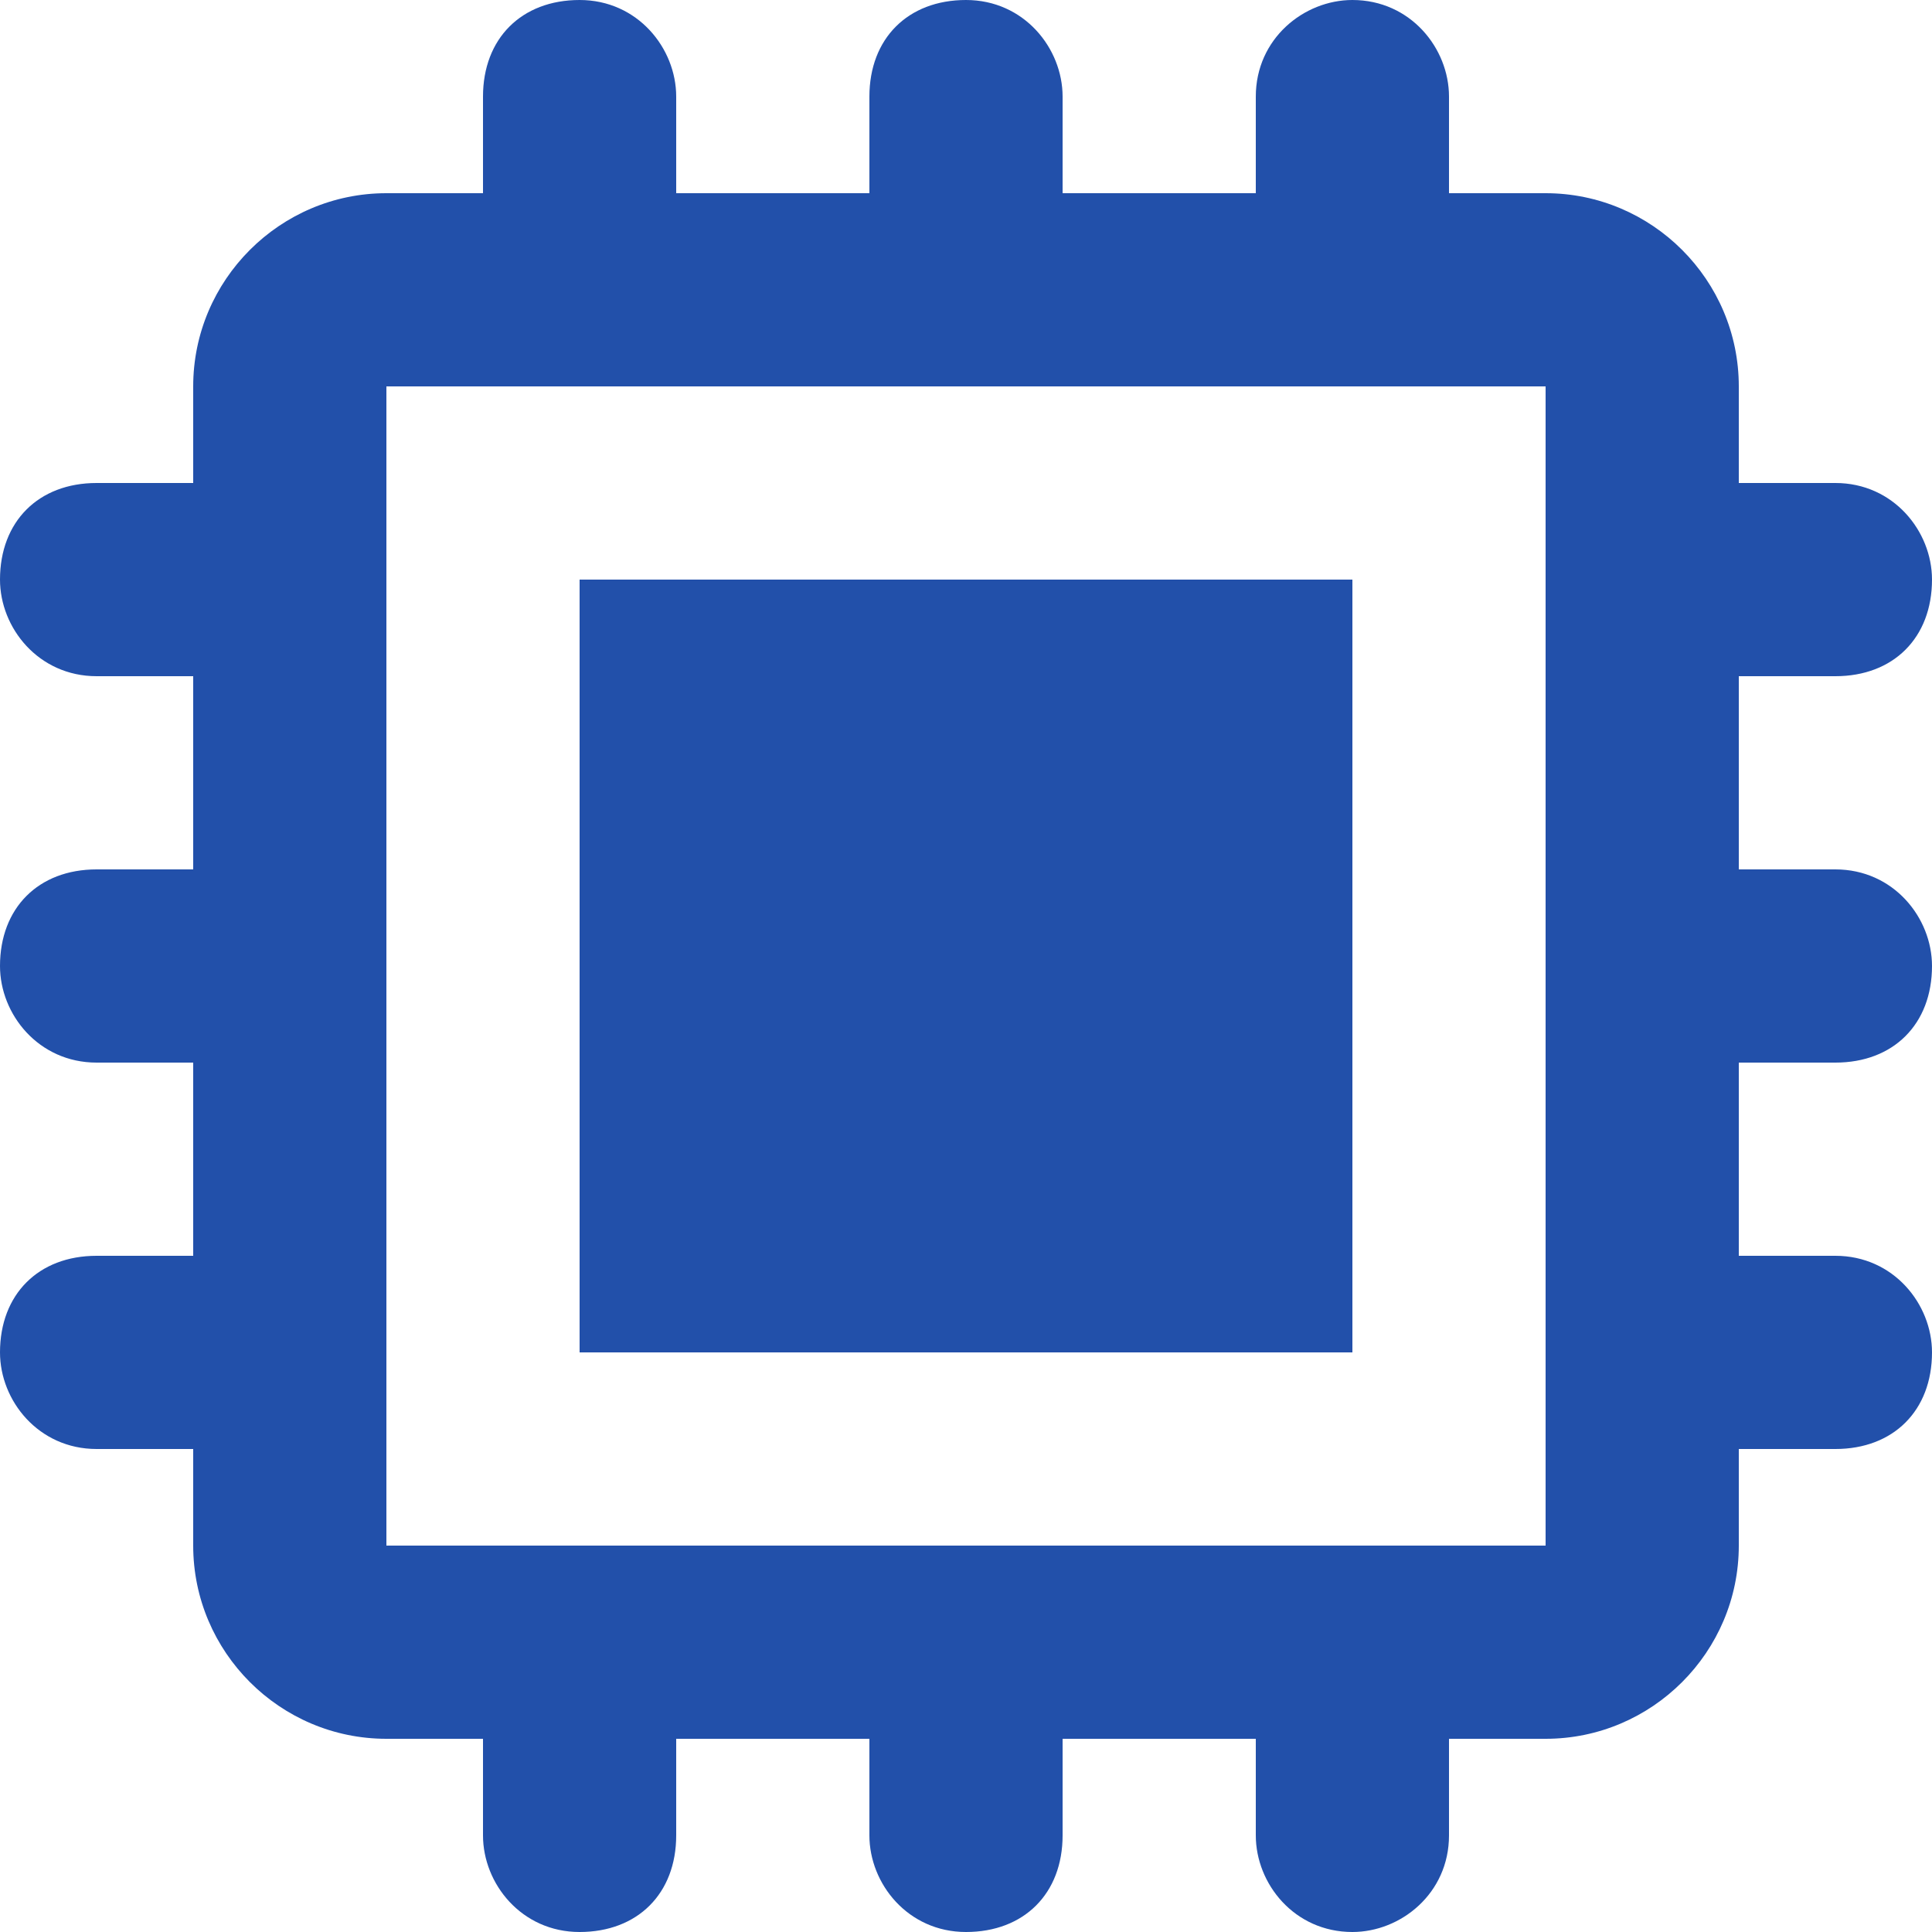
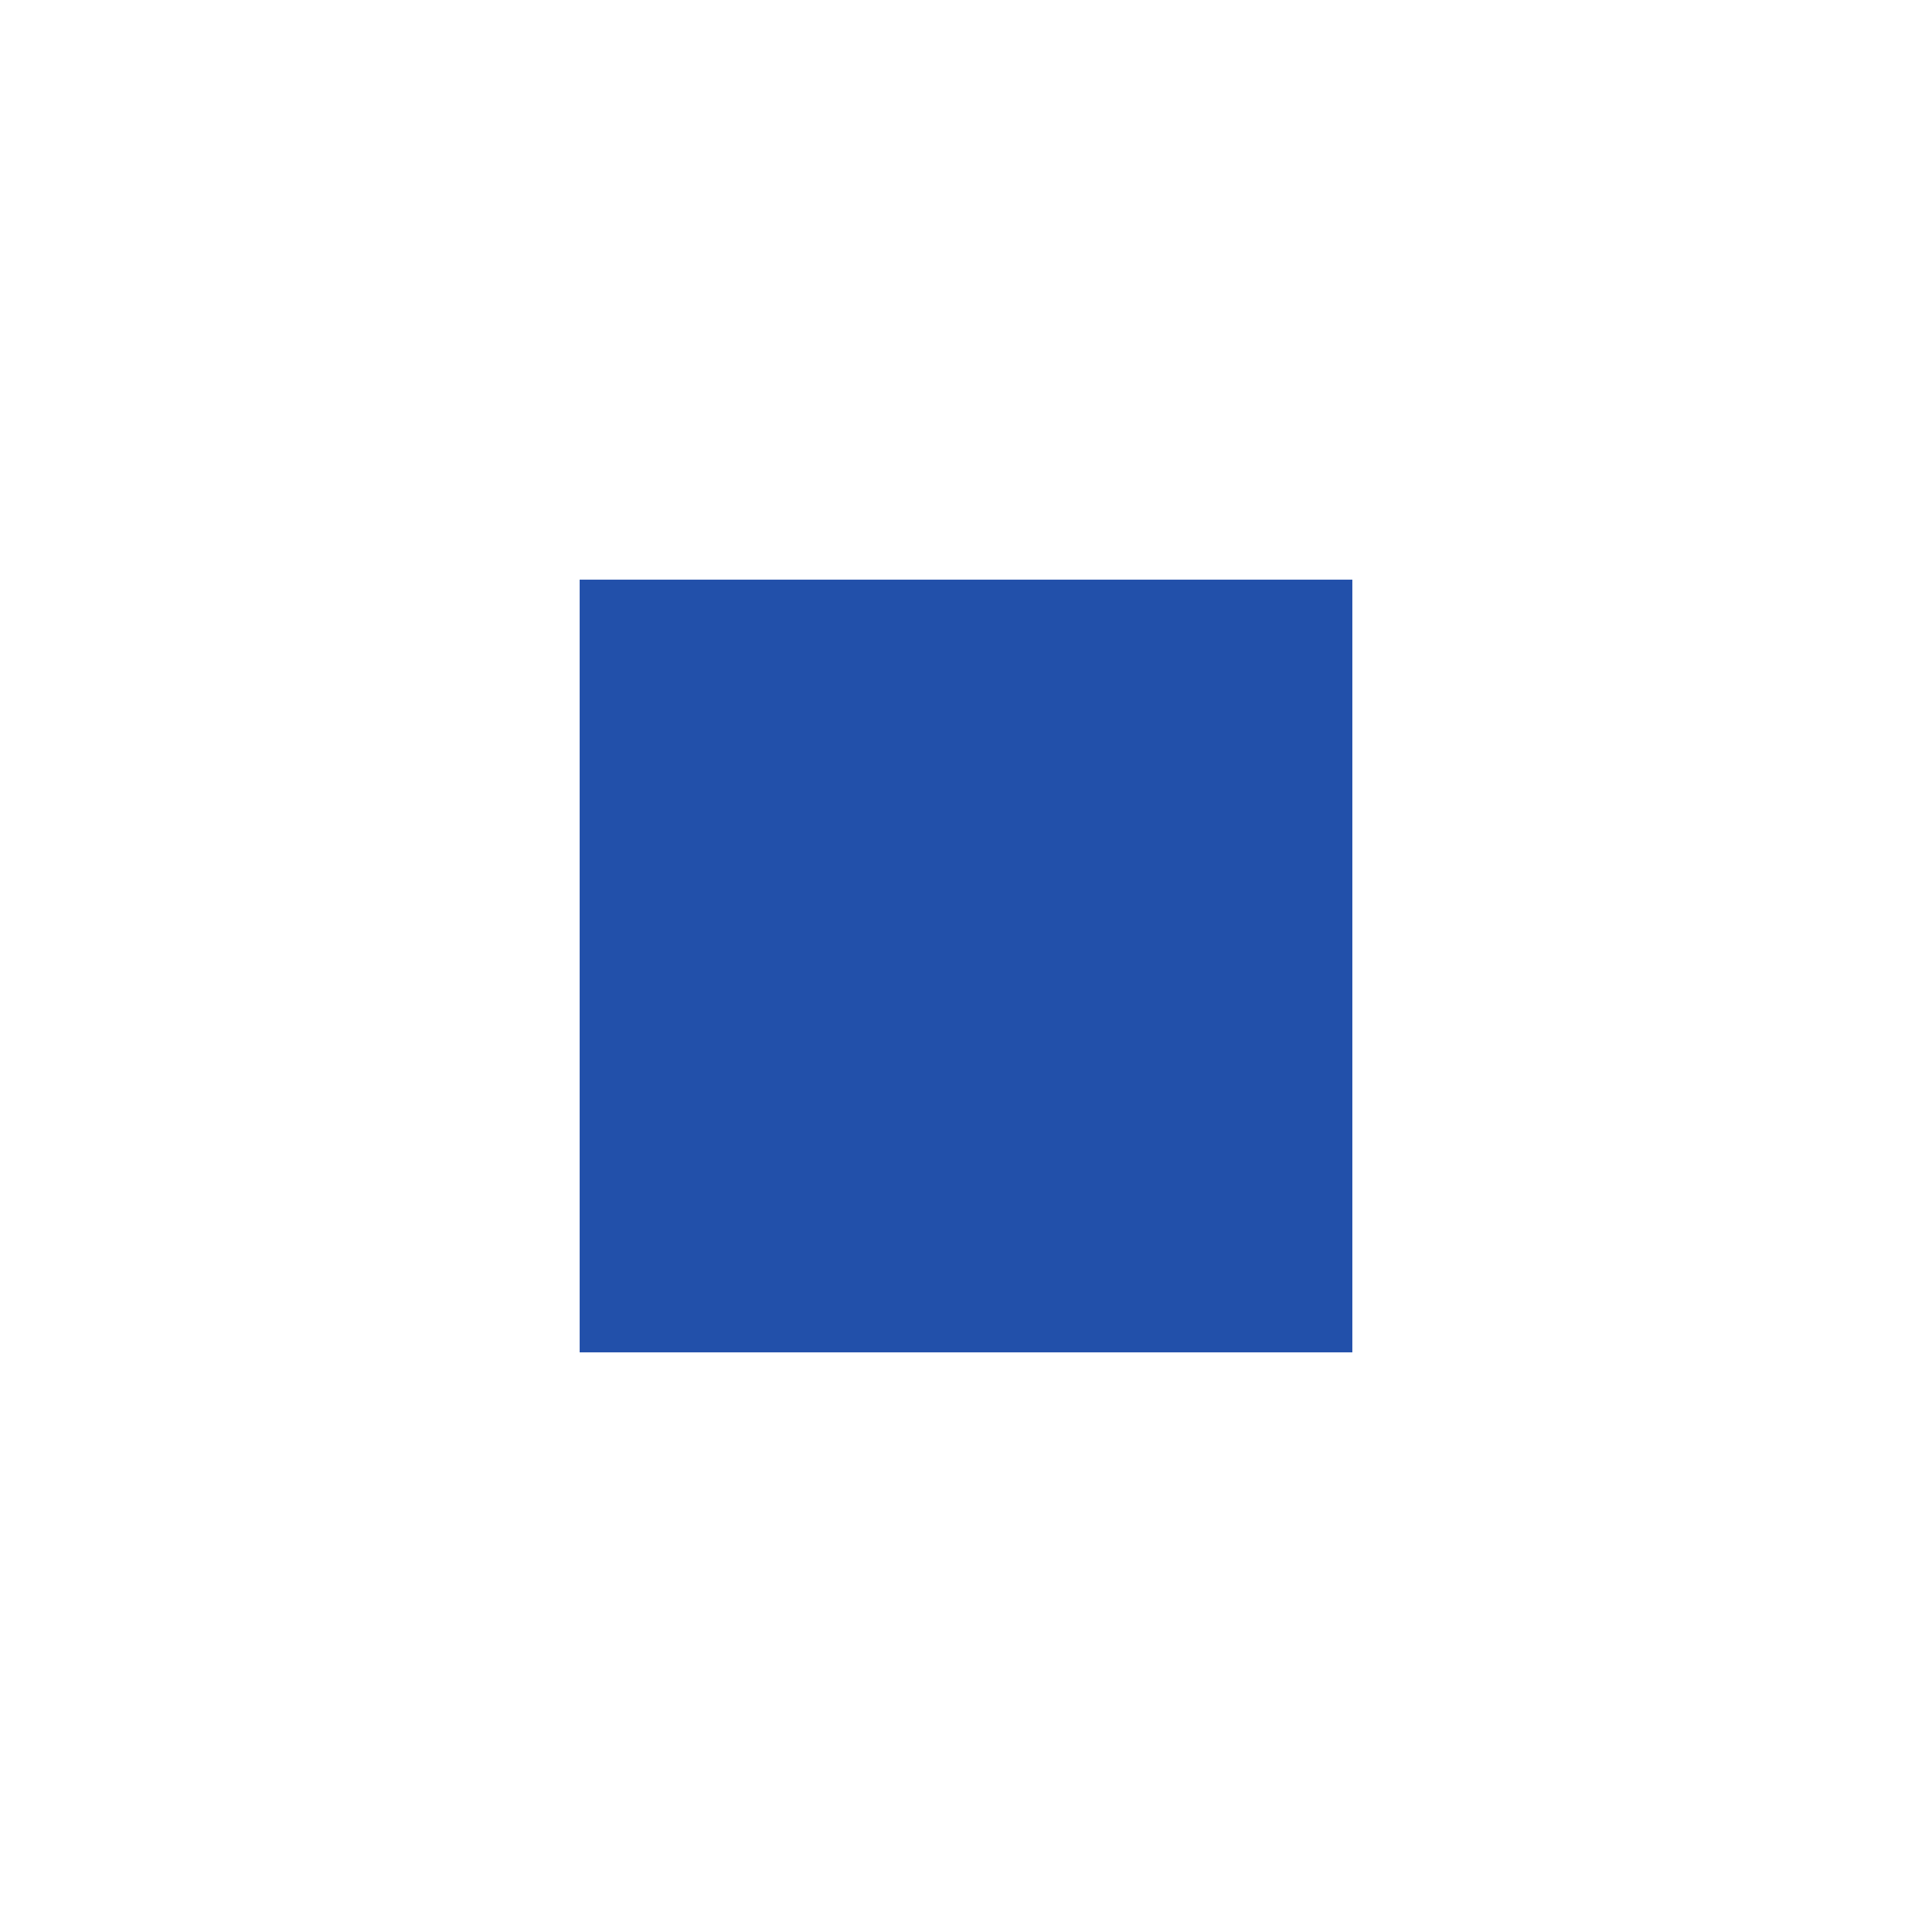
<svg xmlns="http://www.w3.org/2000/svg" version="1.1" id="Capa_1" x="0px" y="0px" viewBox="0 0 512 512" style="enable-background:new 0 0 512 512;" xml:space="preserve" width="300px" height="300px" preserveAspectRatio="none">
  <style type="text/css">
	.st0{fill:#2250AA;}
</style>
  <g>
    <g>
      <rect x="153.6" y="153.6" class="st0" width="204.8" height="204.8" />
    </g>
  </g>
  <g>
    <g>
-       <path class="st0" d="M486.4,281.6c15.4,0,25.6-10.2,25.6-25.6c0-12.8-10.2-25.6-25.6-25.6h-25.6v-51.2h25.6    c15.4,0,25.6-10.2,25.6-25.6c0-12.8-10.2-25.6-25.6-25.6h-25.6v-25.6c0-28.2-23-51.2-51.2-51.2H384V25.6C384,12.8,373.8,0,358.4,0    c-12.8,0-25.6,10.2-25.6,25.6v25.6h-51.2V25.6C281.6,12.8,271.4,0,256,0s-25.6,10.2-25.6,25.6v25.6h-51.2V25.6    C179.2,12.8,169,0,153.6,0S128,10.2,128,25.6v25.6h-25.6c-28.2,0-51.2,23-51.2,51.2V128H25.6C10.2,128,0,138.2,0,153.6    c0,12.8,10.2,25.6,25.6,25.6h25.6v51.2H25.6C10.2,230.4,0,240.6,0,256c0,12.8,10.2,25.6,25.6,25.6h25.6v51.2H25.6    C10.2,332.8,0,343,0,358.4C0,371.2,10.2,384,25.6,384h25.6v25.6c0,28.2,23,51.2,51.2,51.2H128v25.6c0,12.8,10.2,25.6,25.6,25.6    s25.6-10.2,25.6-25.6v-25.6h51.2v25.6c0,12.8,10.2,25.6,25.6,25.6s25.6-10.2,25.6-25.6v-25.6h51.2v25.6    c0,12.8,10.2,25.6,25.6,25.6c12.8,0,25.6-10.2,25.6-25.6v-25.6h25.6c28.2,0,51.2-23,51.2-51.2V384h25.6    c15.4,0,25.6-10.2,25.6-25.6c0-12.8-10.2-25.6-25.6-25.6h-25.6v-51.2L486.4,281.6L486.4,281.6z M409.6,409.6H102.4V102.4h307.2    V409.6z" />
-     </g>
+       </g>
  </g>
</svg>